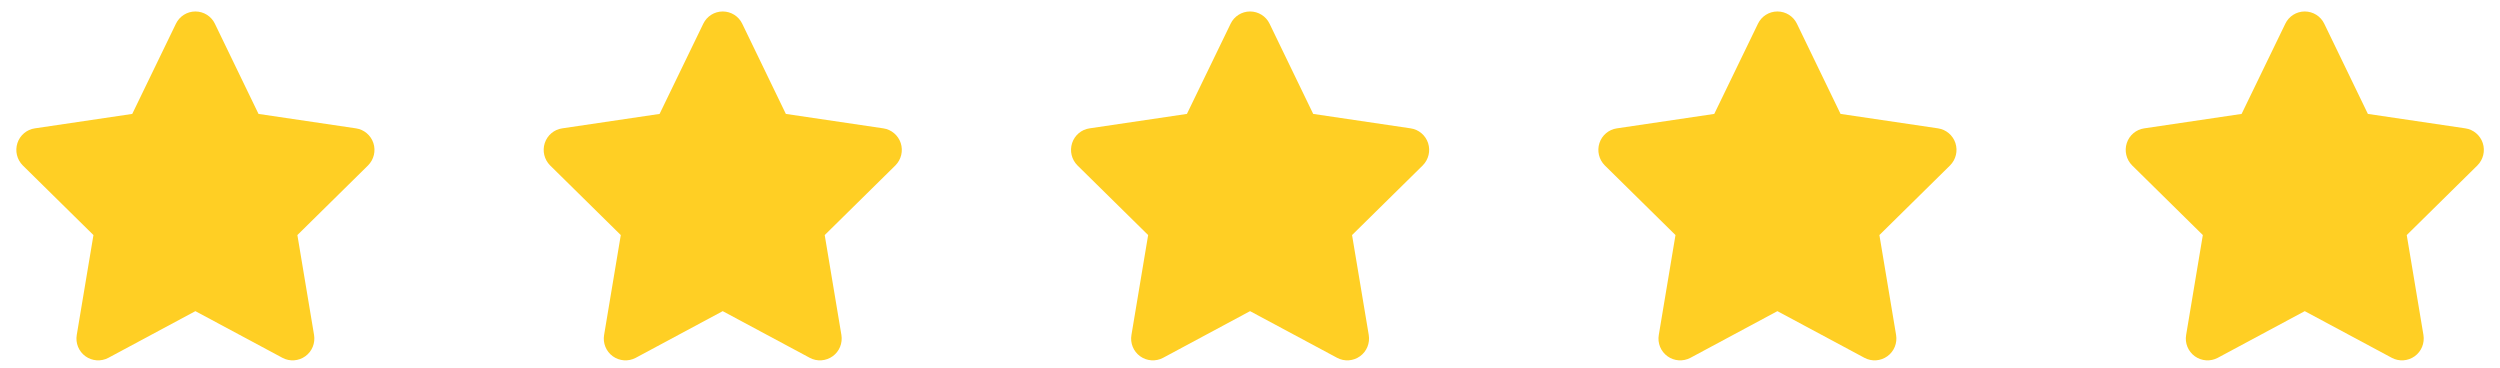
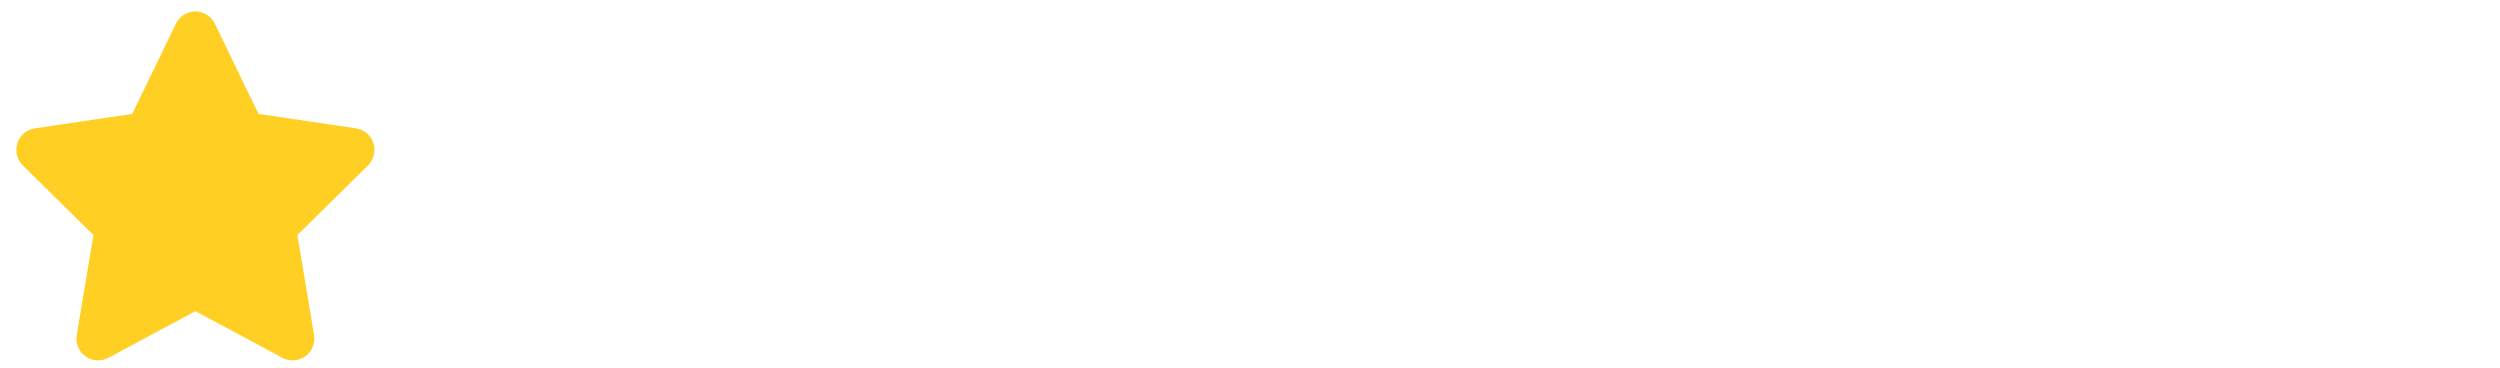
<svg xmlns="http://www.w3.org/2000/svg" width="129" height="19" viewBox="0 0 129 19" fill="none">
  <g clip-path="url(#clip0_11_2953)">
    <path d="M13.339 5.878L18.368 6.623C18.784 6.683 19.134 6.978 19.267 7.382C19.4 7.79 19.292 8.233 18.991 8.536L15.345 12.129L16.205 17.282C16.275 17.704 16.104 18.133 15.754 18.383C15.408 18.633 14.949 18.664 14.575 18.464L10.082 16.055L5.592 18.464C5.214 18.664 4.756 18.633 4.409 18.383C4.063 18.133 3.888 17.704 3.961 17.282L4.822 12.129L1.175 8.536C0.874 8.233 0.767 7.79 0.899 7.382C1.031 6.978 1.38 6.683 1.799 6.623L6.824 5.878L9.077 1.226C9.263 0.838 9.655 0.592 10.082 0.592C10.512 0.592 10.904 0.838 11.089 1.226L13.339 5.878Z" fill="#FFCF24" />
  </g>
  <g clip-path="url(#clip1_11_2953)">
    <path d="M40.55 5.878L45.579 6.623C45.995 6.683 46.345 6.978 46.478 7.382C46.611 7.79 46.503 8.233 46.202 8.536L42.555 12.129L43.416 17.282C43.486 17.704 43.315 18.133 42.965 18.383C42.618 18.633 42.16 18.664 41.785 18.464L37.292 16.055L32.803 18.464C32.425 18.664 31.966 18.633 31.62 18.383C31.273 18.133 31.099 17.704 31.172 17.282L32.033 12.129L28.386 8.536C28.085 8.233 27.977 7.79 28.11 7.382C28.242 6.978 28.591 6.683 29.01 6.623L34.035 5.878L36.288 1.226C36.474 0.838 36.865 0.592 37.292 0.592C37.723 0.592 38.115 0.838 38.3 1.226L40.55 5.878Z" fill="#FFCF24" />
  </g>
  <g clip-path="url(#clip2_11_2953)">
-     <path d="M67.761 5.878L72.79 6.623C73.206 6.683 73.556 6.978 73.689 7.382C73.822 7.79 73.714 8.233 73.413 8.536L69.766 12.129L70.627 17.282C70.697 17.704 70.526 18.133 70.176 18.383C69.829 18.633 69.371 18.664 68.996 18.464L64.503 16.055L60.014 18.464C59.636 18.664 59.177 18.633 58.831 18.383C58.484 18.133 58.309 17.704 58.383 17.282L59.244 12.129L55.597 8.536C55.295 8.233 55.188 7.79 55.321 7.382C55.453 6.978 55.801 6.683 56.221 6.623L61.245 5.878L63.499 1.226C63.684 0.838 64.076 0.592 64.503 0.592C64.934 0.592 65.326 0.838 65.511 1.226L67.761 5.878Z" fill="#FFCF24" />
-   </g>
+     </g>
  <g clip-path="url(#clip3_11_2953)">
-     <path d="M94.972 5.878L100.001 6.623C100.417 6.683 100.767 6.978 100.9 7.382C101.033 7.79 100.924 8.233 100.623 8.536L96.977 12.129L97.838 17.282C97.908 17.704 97.737 18.133 97.387 18.383C97.04 18.633 96.582 18.664 96.207 18.464L91.714 16.055L87.225 18.464C86.847 18.664 86.388 18.633 86.042 18.383C85.695 18.133 85.52 17.704 85.594 17.282L86.455 12.129L82.808 8.536C82.506 8.233 82.399 7.79 82.531 7.382C82.663 6.978 83.012 6.683 83.432 6.623L88.456 5.878L90.71 1.226C90.895 0.838 91.287 0.592 91.714 0.592C92.145 0.592 92.537 0.838 92.722 1.226L94.972 5.878Z" fill="#FFCF24" />
-   </g>
+     </g>
  <g clip-path="url(#clip4_11_2953)">
    <path d="M122.183 5.878L127.212 6.623C127.628 6.683 127.978 6.978 128.111 7.382C128.244 7.79 128.135 8.233 127.834 8.536L124.188 12.129L125.049 17.282C125.119 17.704 124.947 18.133 124.598 18.383C124.251 18.633 123.793 18.664 123.418 18.464L118.925 16.055L114.435 18.464C114.057 18.664 113.599 18.633 113.253 18.383C112.906 18.133 112.731 17.704 112.805 17.282L113.666 12.129L110.019 8.536C109.717 8.233 109.61 7.79 109.742 7.382C109.874 6.978 110.223 6.683 110.643 6.623L115.667 5.878L117.921 1.226C118.106 0.838 118.498 0.592 118.925 0.592C119.356 0.592 119.747 0.838 119.933 1.226L122.183 5.878Z" fill="#FFCF24" />
  </g>
  <defs>
    <clipPath id="clip0_11_2953">
      <rect width="20.156" height="18" fill="white" transform="translate(0 0.594)" />
    </clipPath>
    <clipPath id="clip1_11_2953">
-       <rect width="20.156" height="18" fill="white" transform="translate(27.211 0.594)" />
-     </clipPath>
+       </clipPath>
    <clipPath id="clip2_11_2953">
      <rect width="20.156" height="18" fill="white" transform="translate(54.422 0.594)" />
    </clipPath>
    <clipPath id="clip3_11_2953">
-       <rect width="20.156" height="18" fill="white" transform="translate(81.633 0.594)" />
-     </clipPath>
+       </clipPath>
    <clipPath id="clip4_11_2953">
-       <rect width="20.156" height="18" fill="white" transform="translate(108.844 0.594)" />
-     </clipPath>
+       </clipPath>
  </defs>
</svg>